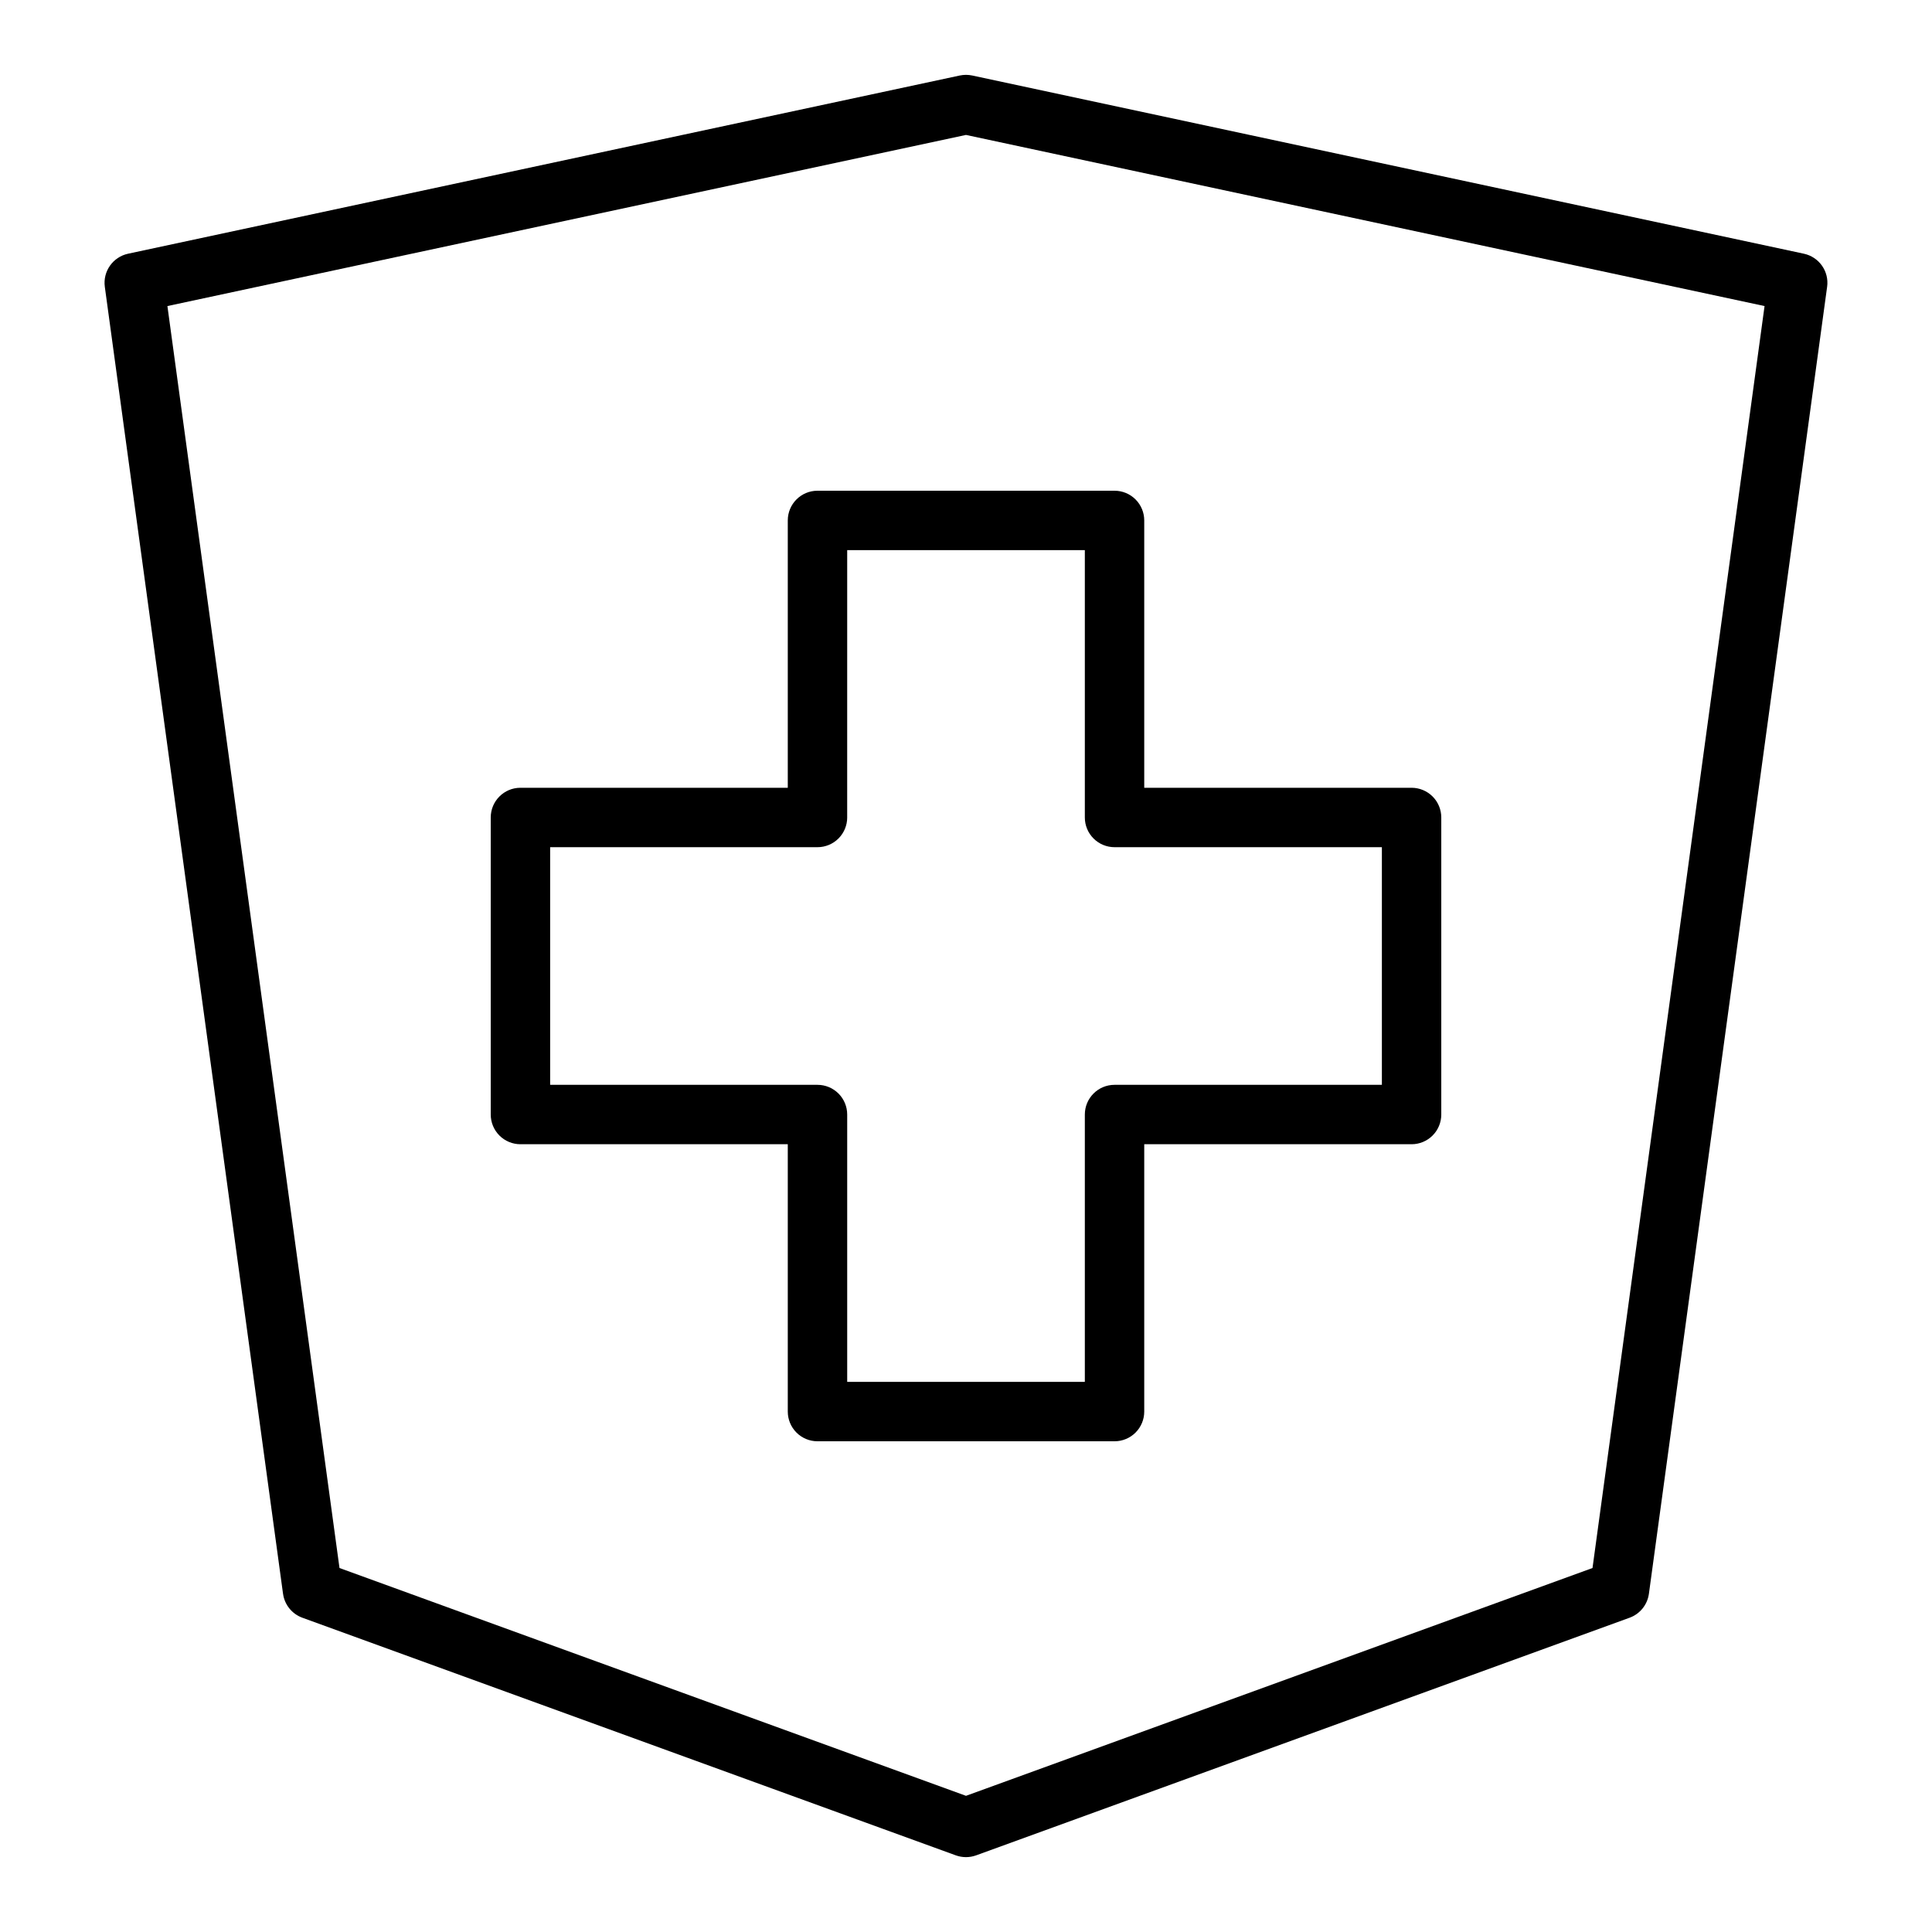
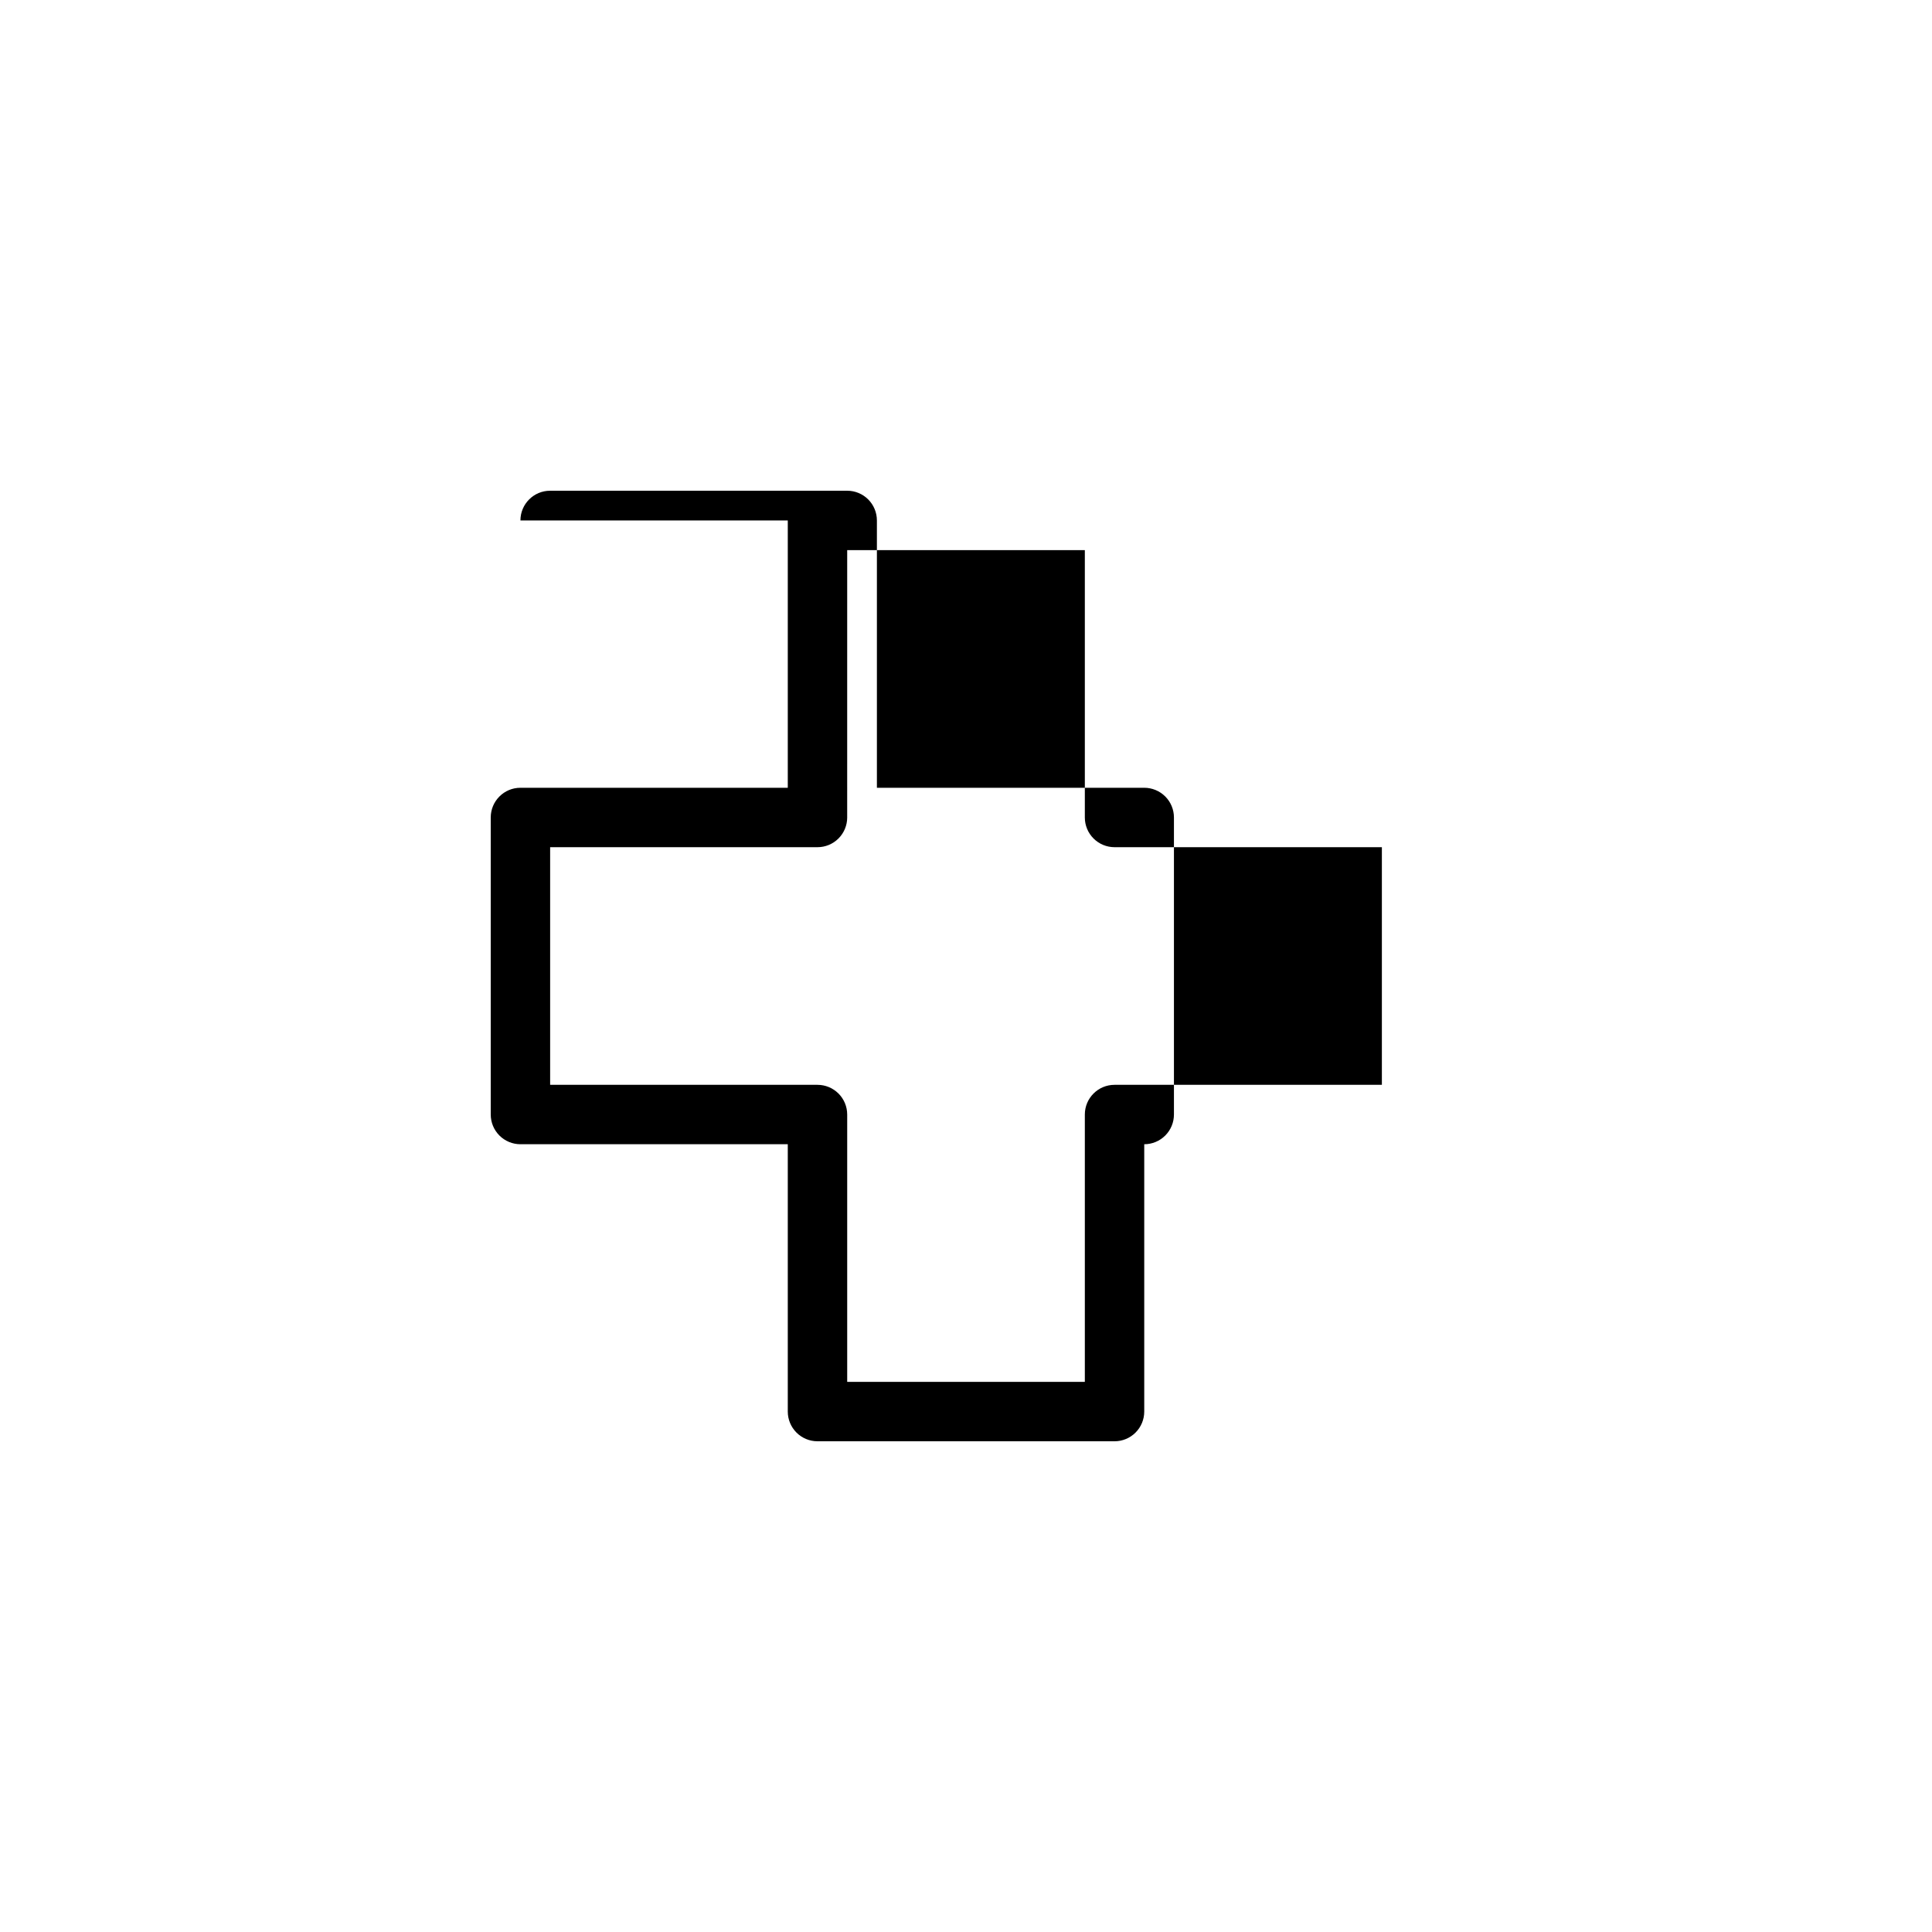
<svg xmlns="http://www.w3.org/2000/svg" fill="#000000" width="800px" height="800px" version="1.1" viewBox="144 144 512 512">
  <g>
-     <path d="m622.07 211.24-220.42-47.23h0.004c-1.09-0.23-2.219-0.23-3.309 0l-220.42 47.23h0.004c-4.023 0.867-6.703 4.688-6.152 8.766l47.23 346.37h0.004c0.398 2.894 2.367 5.332 5.113 6.336l173.18 62.977c1.738 0.629 3.641 0.629 5.379 0l173.18-62.977h0.004c2.742-1.004 4.711-3.441 5.109-6.336l47.23-346.37h0.004c0.555-4.078-2.125-7.898-6.152-8.766zm-56.039 348.3-166.03 60.371-166.03-60.371-45.605-334.43 211.63-45.352 211.63 45.352z" />
-     <path d="m352.77 281.92v70.848h-70.848c-4.348 0-7.871 3.523-7.871 7.871v78.723c0 2.086 0.828 4.09 2.305 5.566 1.477 1.477 3.481 2.305 5.566 2.305h70.848v70.848c0 2.09 0.832 4.09 2.305 5.566 1.477 1.477 3.481 2.305 5.566 2.305h78.723c2.086 0 4.09-0.828 5.566-2.305 1.477-1.477 2.305-3.477 2.305-5.566v-70.848h70.848c2.09 0 4.09-0.828 5.566-2.305 1.477-1.477 2.305-3.481 2.305-5.566v-78.723c0-2.086-0.828-4.09-2.305-5.566-1.477-1.473-3.477-2.305-5.566-2.305h-70.848v-70.848c0-2.086-0.828-4.09-2.305-5.566-1.477-1.477-3.481-2.305-5.566-2.305h-78.723c-4.348 0-7.871 3.523-7.871 7.871zm15.742 78.719 0.004-70.848h62.977v70.848c0 2.09 0.828 4.09 2.305 5.566 1.477 1.477 3.477 2.309 5.566 2.309h70.848v62.977h-70.848c-4.348 0-7.871 3.523-7.871 7.871v70.848h-62.977v-70.848c0-2.09-0.832-4.09-2.309-5.566-1.477-1.477-3.477-2.305-5.566-2.305h-70.848v-62.977h70.848c2.09 0 4.09-0.832 5.566-2.309s2.309-3.477 2.309-5.566z" />
+     <path d="m352.77 281.92v70.848h-70.848c-4.348 0-7.871 3.523-7.871 7.871v78.723c0 2.086 0.828 4.09 2.305 5.566 1.477 1.477 3.481 2.305 5.566 2.305h70.848v70.848c0 2.09 0.832 4.09 2.305 5.566 1.477 1.477 3.481 2.305 5.566 2.305h78.723c2.086 0 4.09-0.828 5.566-2.305 1.477-1.477 2.305-3.477 2.305-5.566v-70.848c2.09 0 4.09-0.828 5.566-2.305 1.477-1.477 2.305-3.481 2.305-5.566v-78.723c0-2.086-0.828-4.09-2.305-5.566-1.477-1.473-3.477-2.305-5.566-2.305h-70.848v-70.848c0-2.086-0.828-4.09-2.305-5.566-1.477-1.477-3.481-2.305-5.566-2.305h-78.723c-4.348 0-7.871 3.523-7.871 7.871zm15.742 78.719 0.004-70.848h62.977v70.848c0 2.09 0.828 4.09 2.305 5.566 1.477 1.477 3.477 2.309 5.566 2.309h70.848v62.977h-70.848c-4.348 0-7.871 3.523-7.871 7.871v70.848h-62.977v-70.848c0-2.09-0.832-4.09-2.309-5.566-1.477-1.477-3.477-2.305-5.566-2.305h-70.848v-62.977h70.848c2.09 0 4.09-0.832 5.566-2.309s2.309-3.477 2.309-5.566z" />
  </g>
</svg>